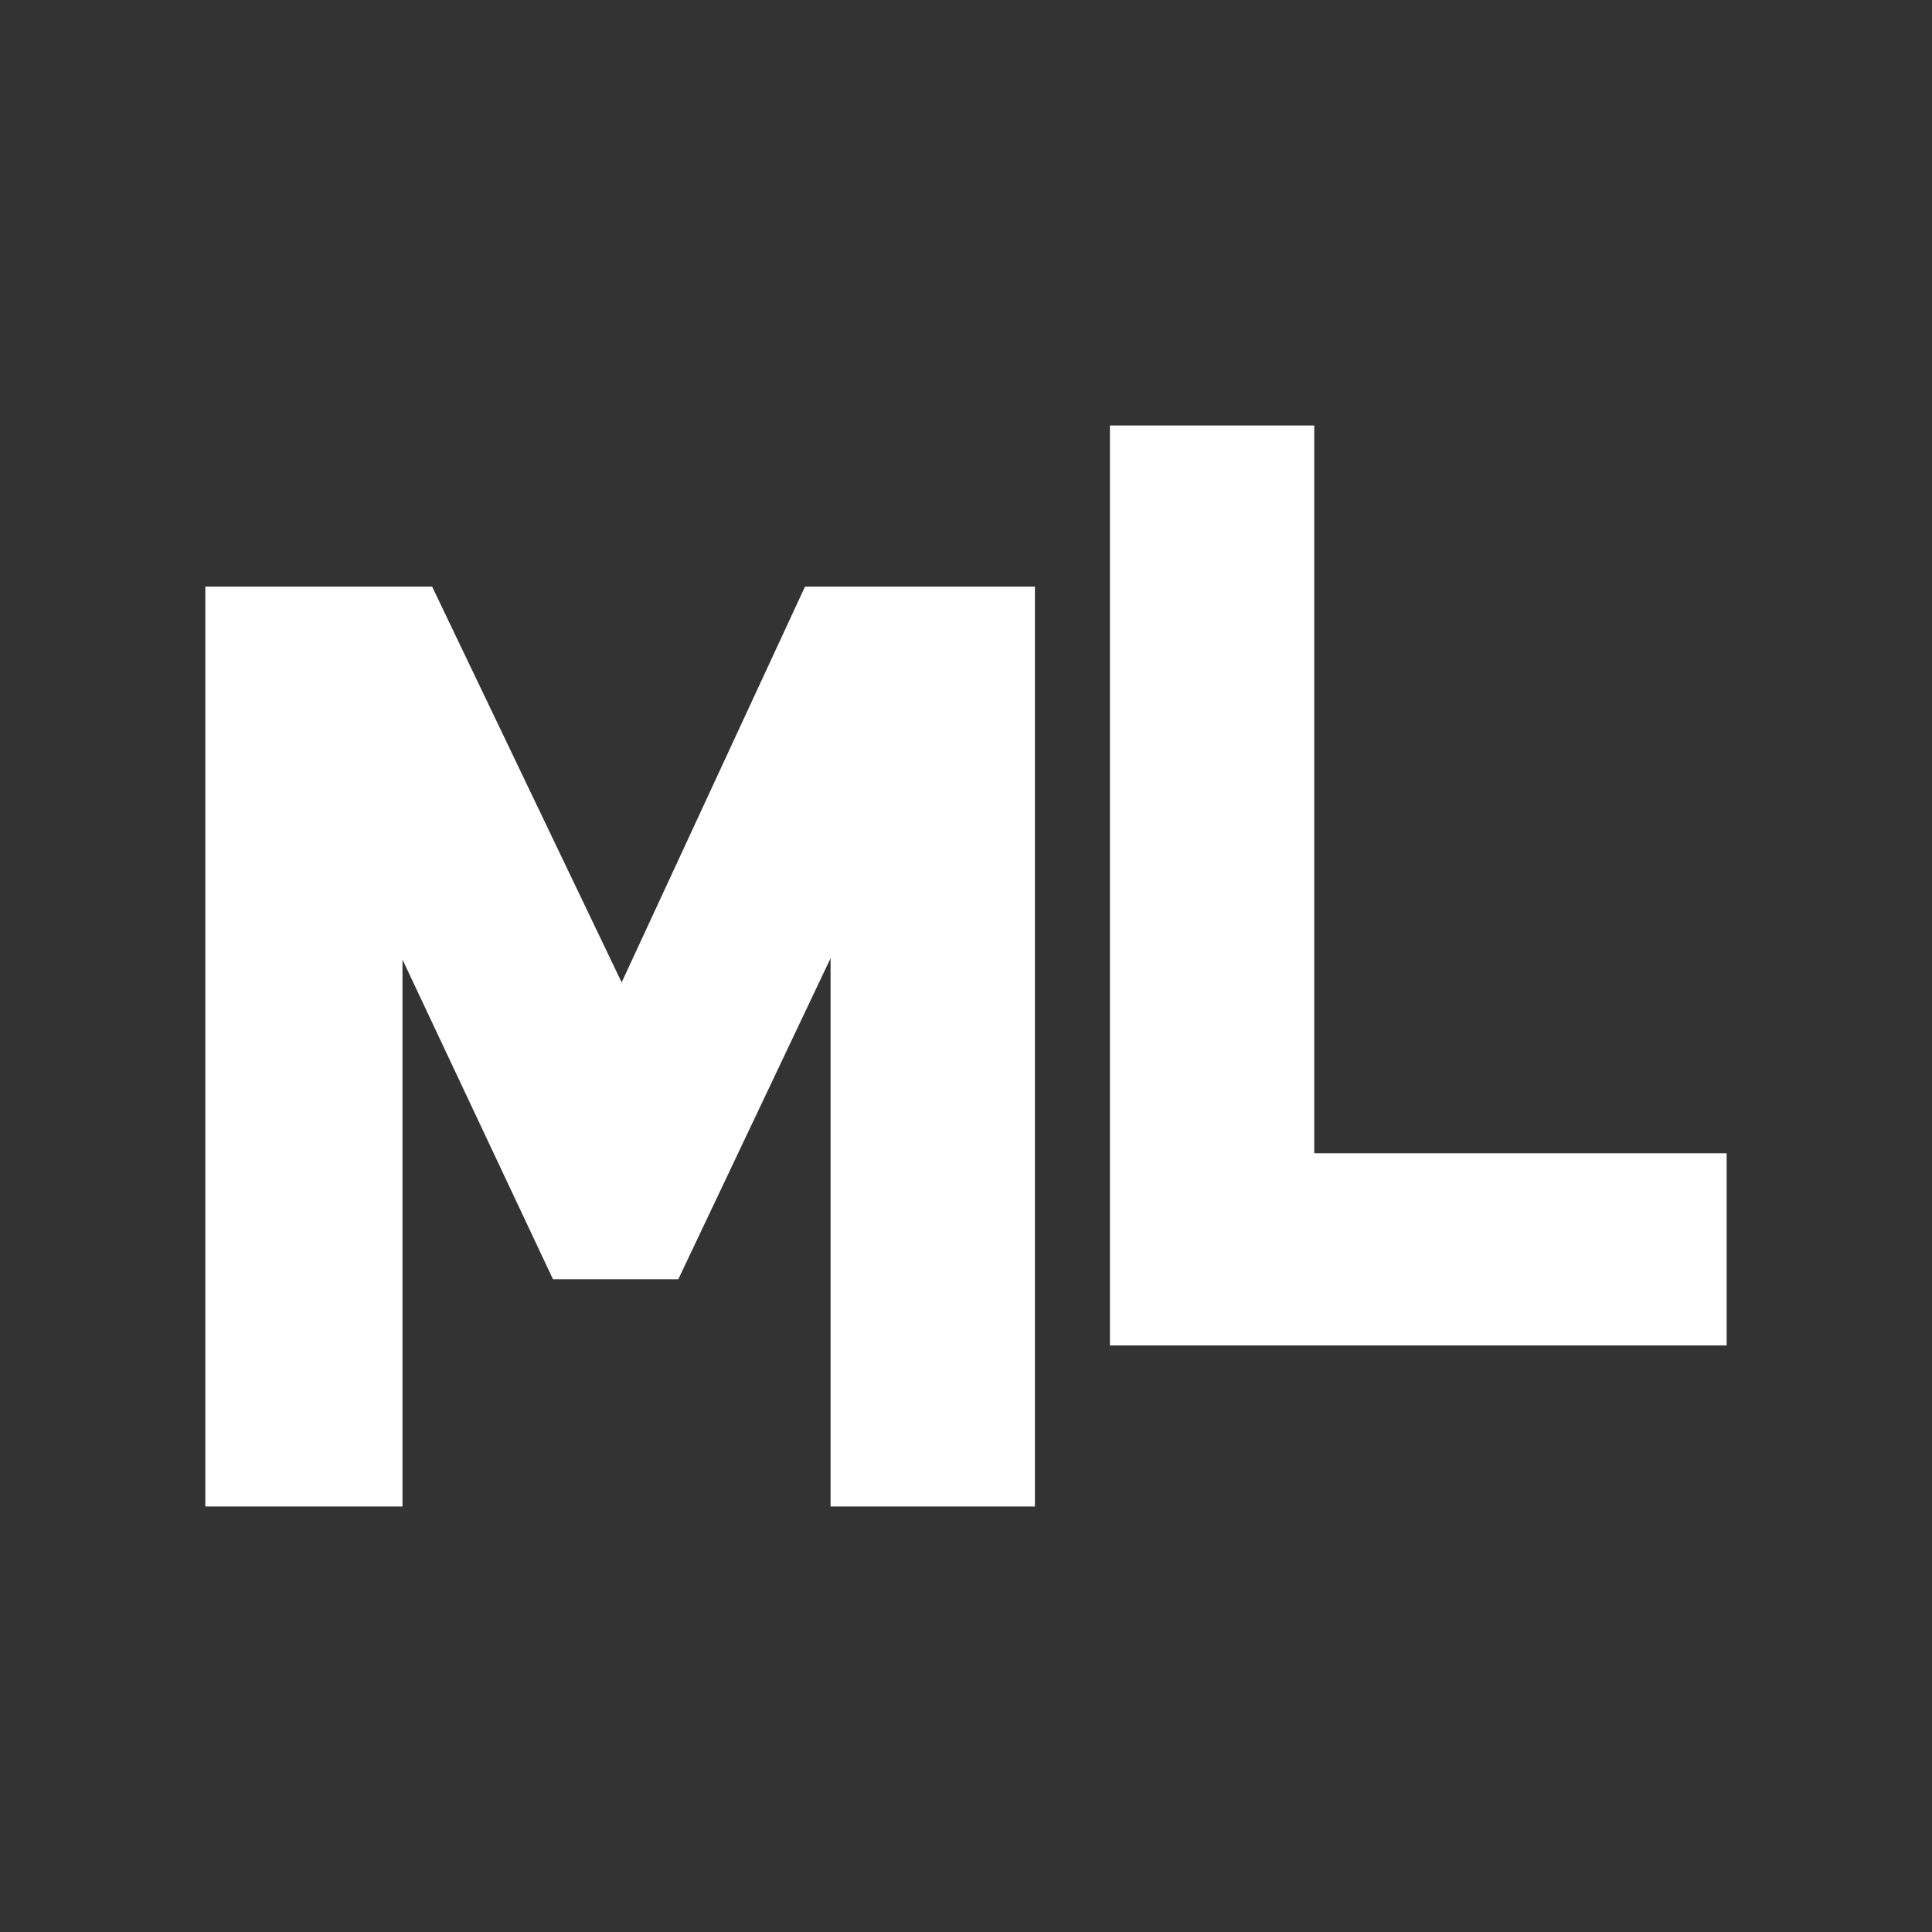
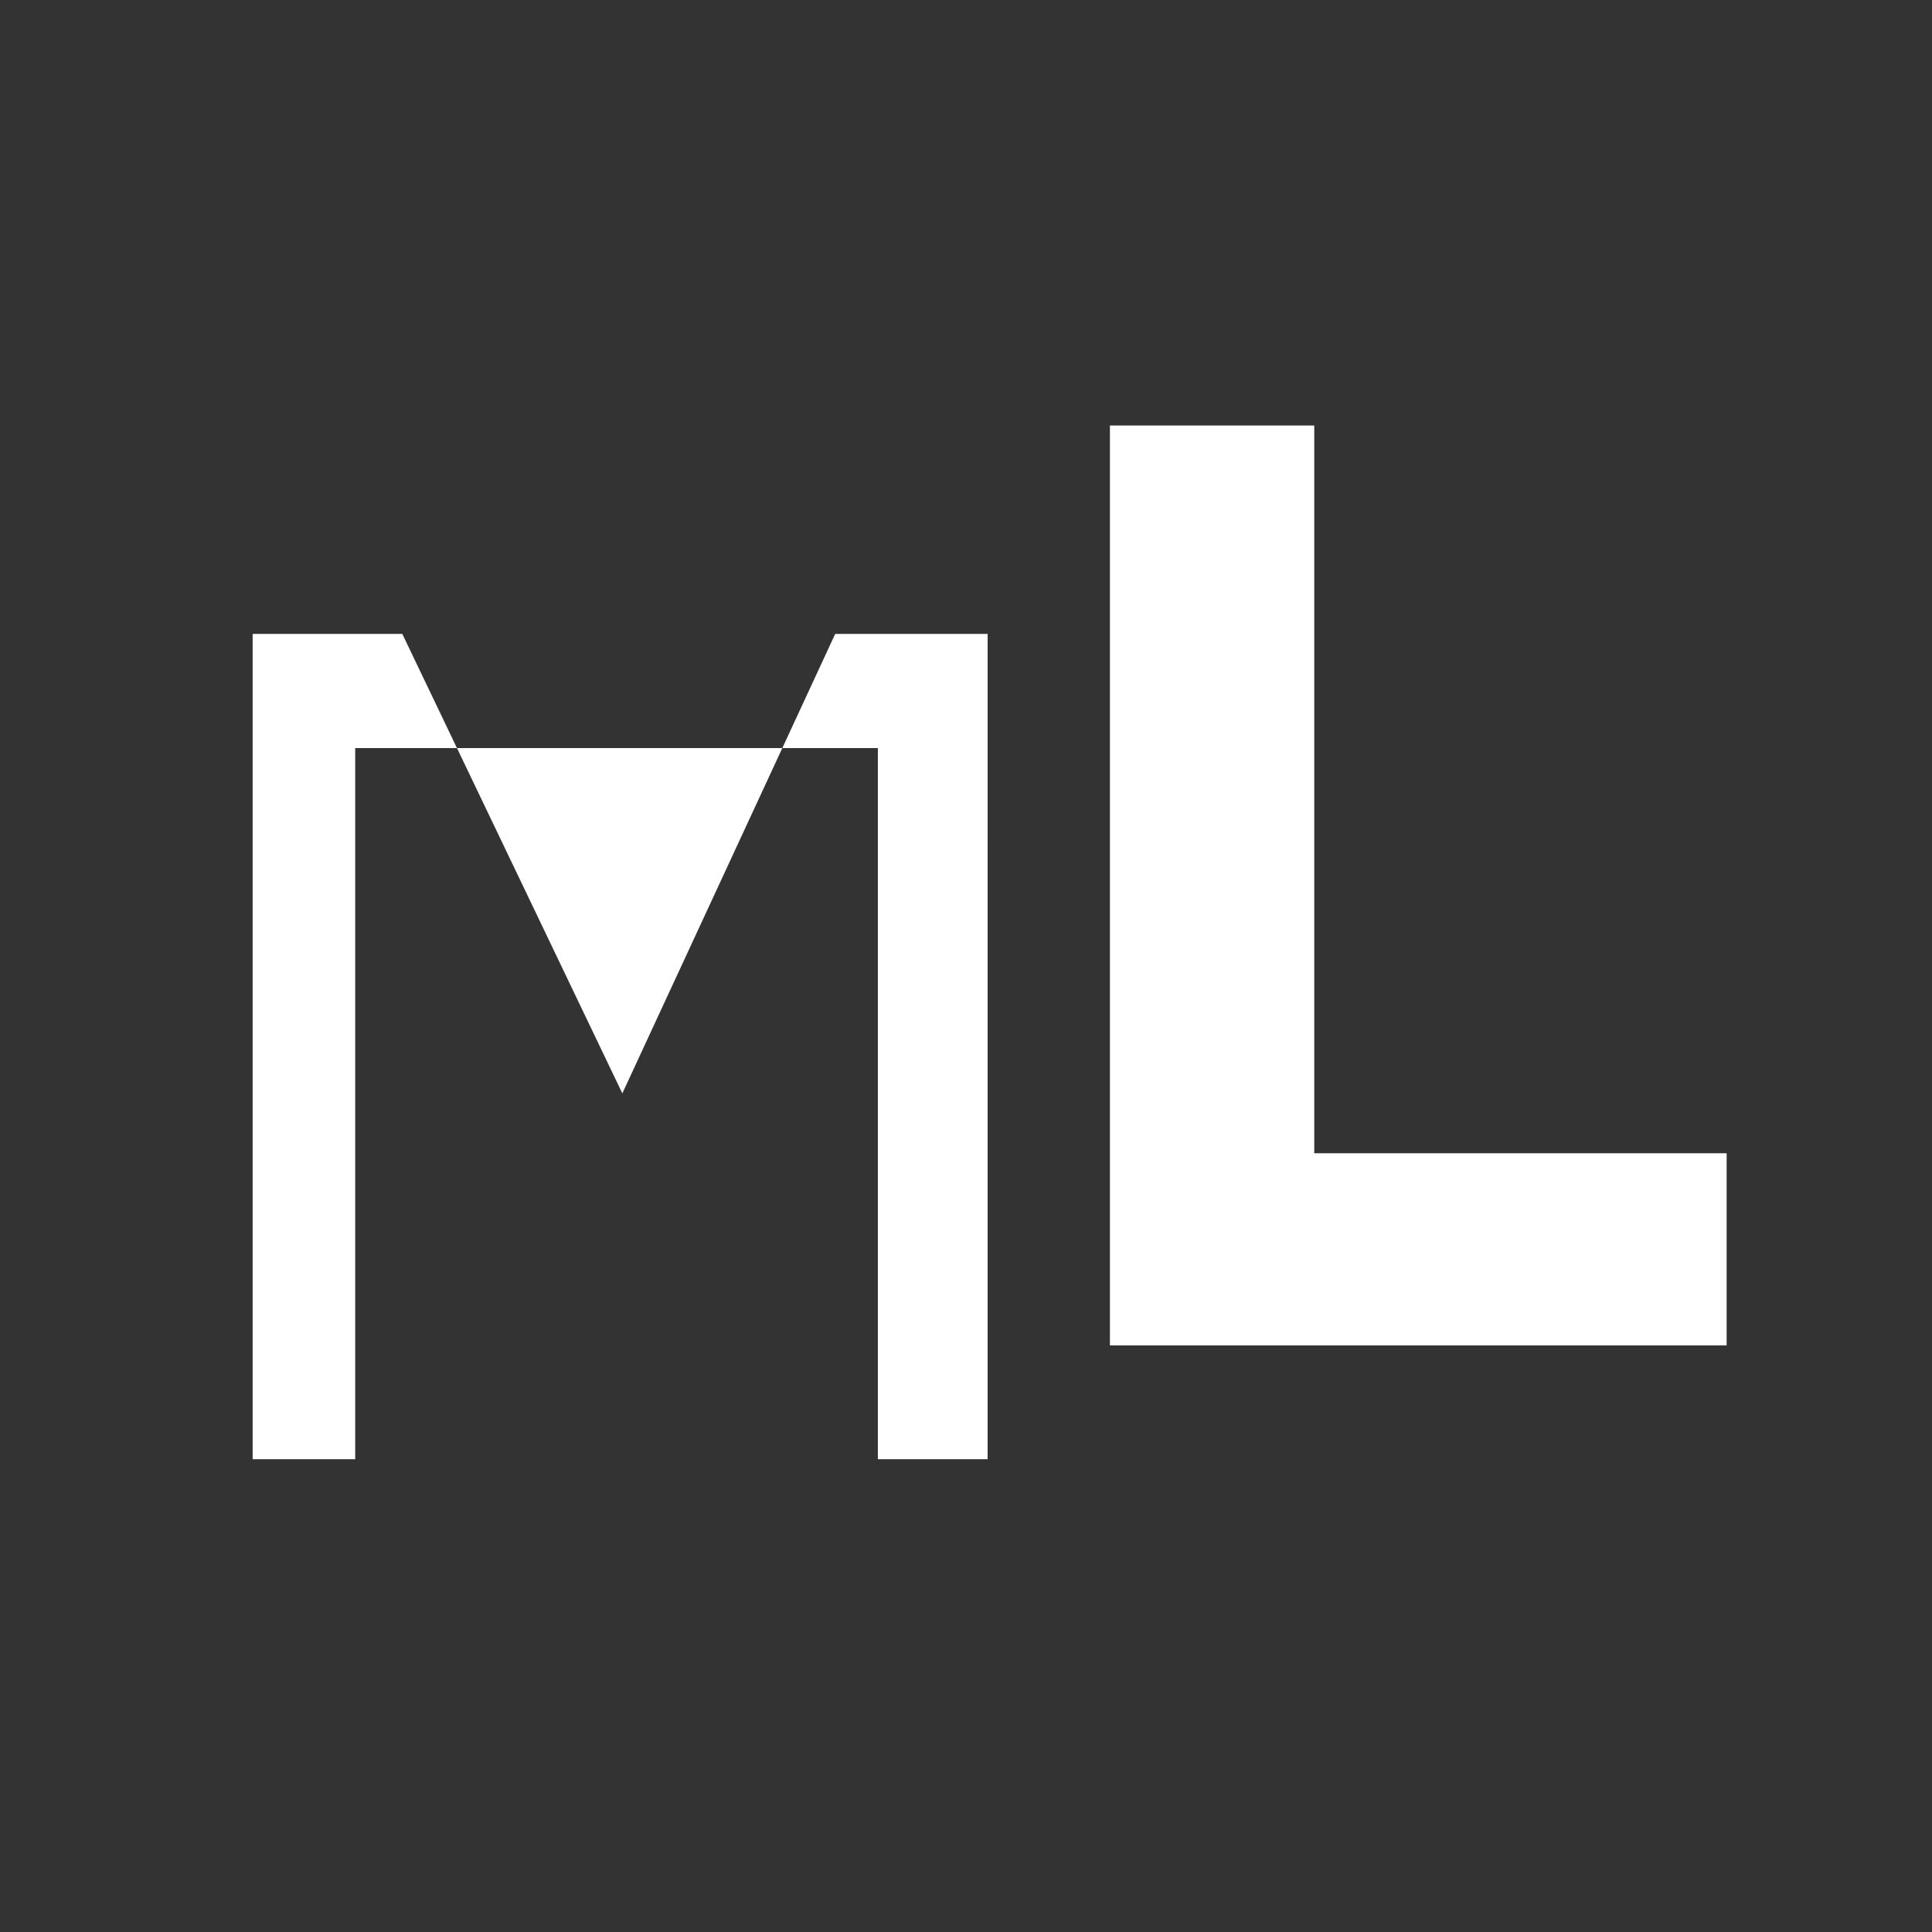
<svg xmlns="http://www.w3.org/2000/svg" xml:space="preserve" width="151" height="151" viewBox="-1 -2 151 151">
  <rect x="-1" y="-2" width="151" height="151" fill="#333333" stroke="none" />
  <g stroke="none" style="fill:#fff;stroke:#fff6d5">
-     <path d="M78.842 119.615h-8.577V64.037L52.33 101.854h-5.11L29.415 64.037v55.578H21.4V55.113h11.696l17.197 35.911L66.93 55.113h11.913z" style="color:#000;fill:#fff;stroke:none;-inkscape-stroke:none" transform="translate(-2.653 -7.568)" />
-     <path d="M17.703 51.416v71.897h15.408V80.566l11.762 24.985h9.795l11.9-25.092v42.854H82.54V51.416H64.57L50.24 82.348 35.427 51.416z" style="color:#000;fill:#fff;stroke:none;-inkscape-stroke:none" transform="translate(-2.653 -7.568)" />
+     <path d="M78.842 119.615h-8.577V64.037h-5.11L29.415 64.037v55.578H21.4V55.113h11.696l17.197 35.911L66.93 55.113h11.913z" style="color:#000;fill:#fff;stroke:none;-inkscape-stroke:none" transform="translate(-2.653 -7.568)" />
  </g>
  <g style="fill:#fff;stroke:#fff6d5">
    <path stroke="none" d="M88.402 26.824v71.897h48.2V83.703h-32.23V26.824Z" style="color:#000;fill:#fff;stroke:none;-inkscape-stroke:none" transform="translate(-2.653 4.432)" />
  </g>
</svg>